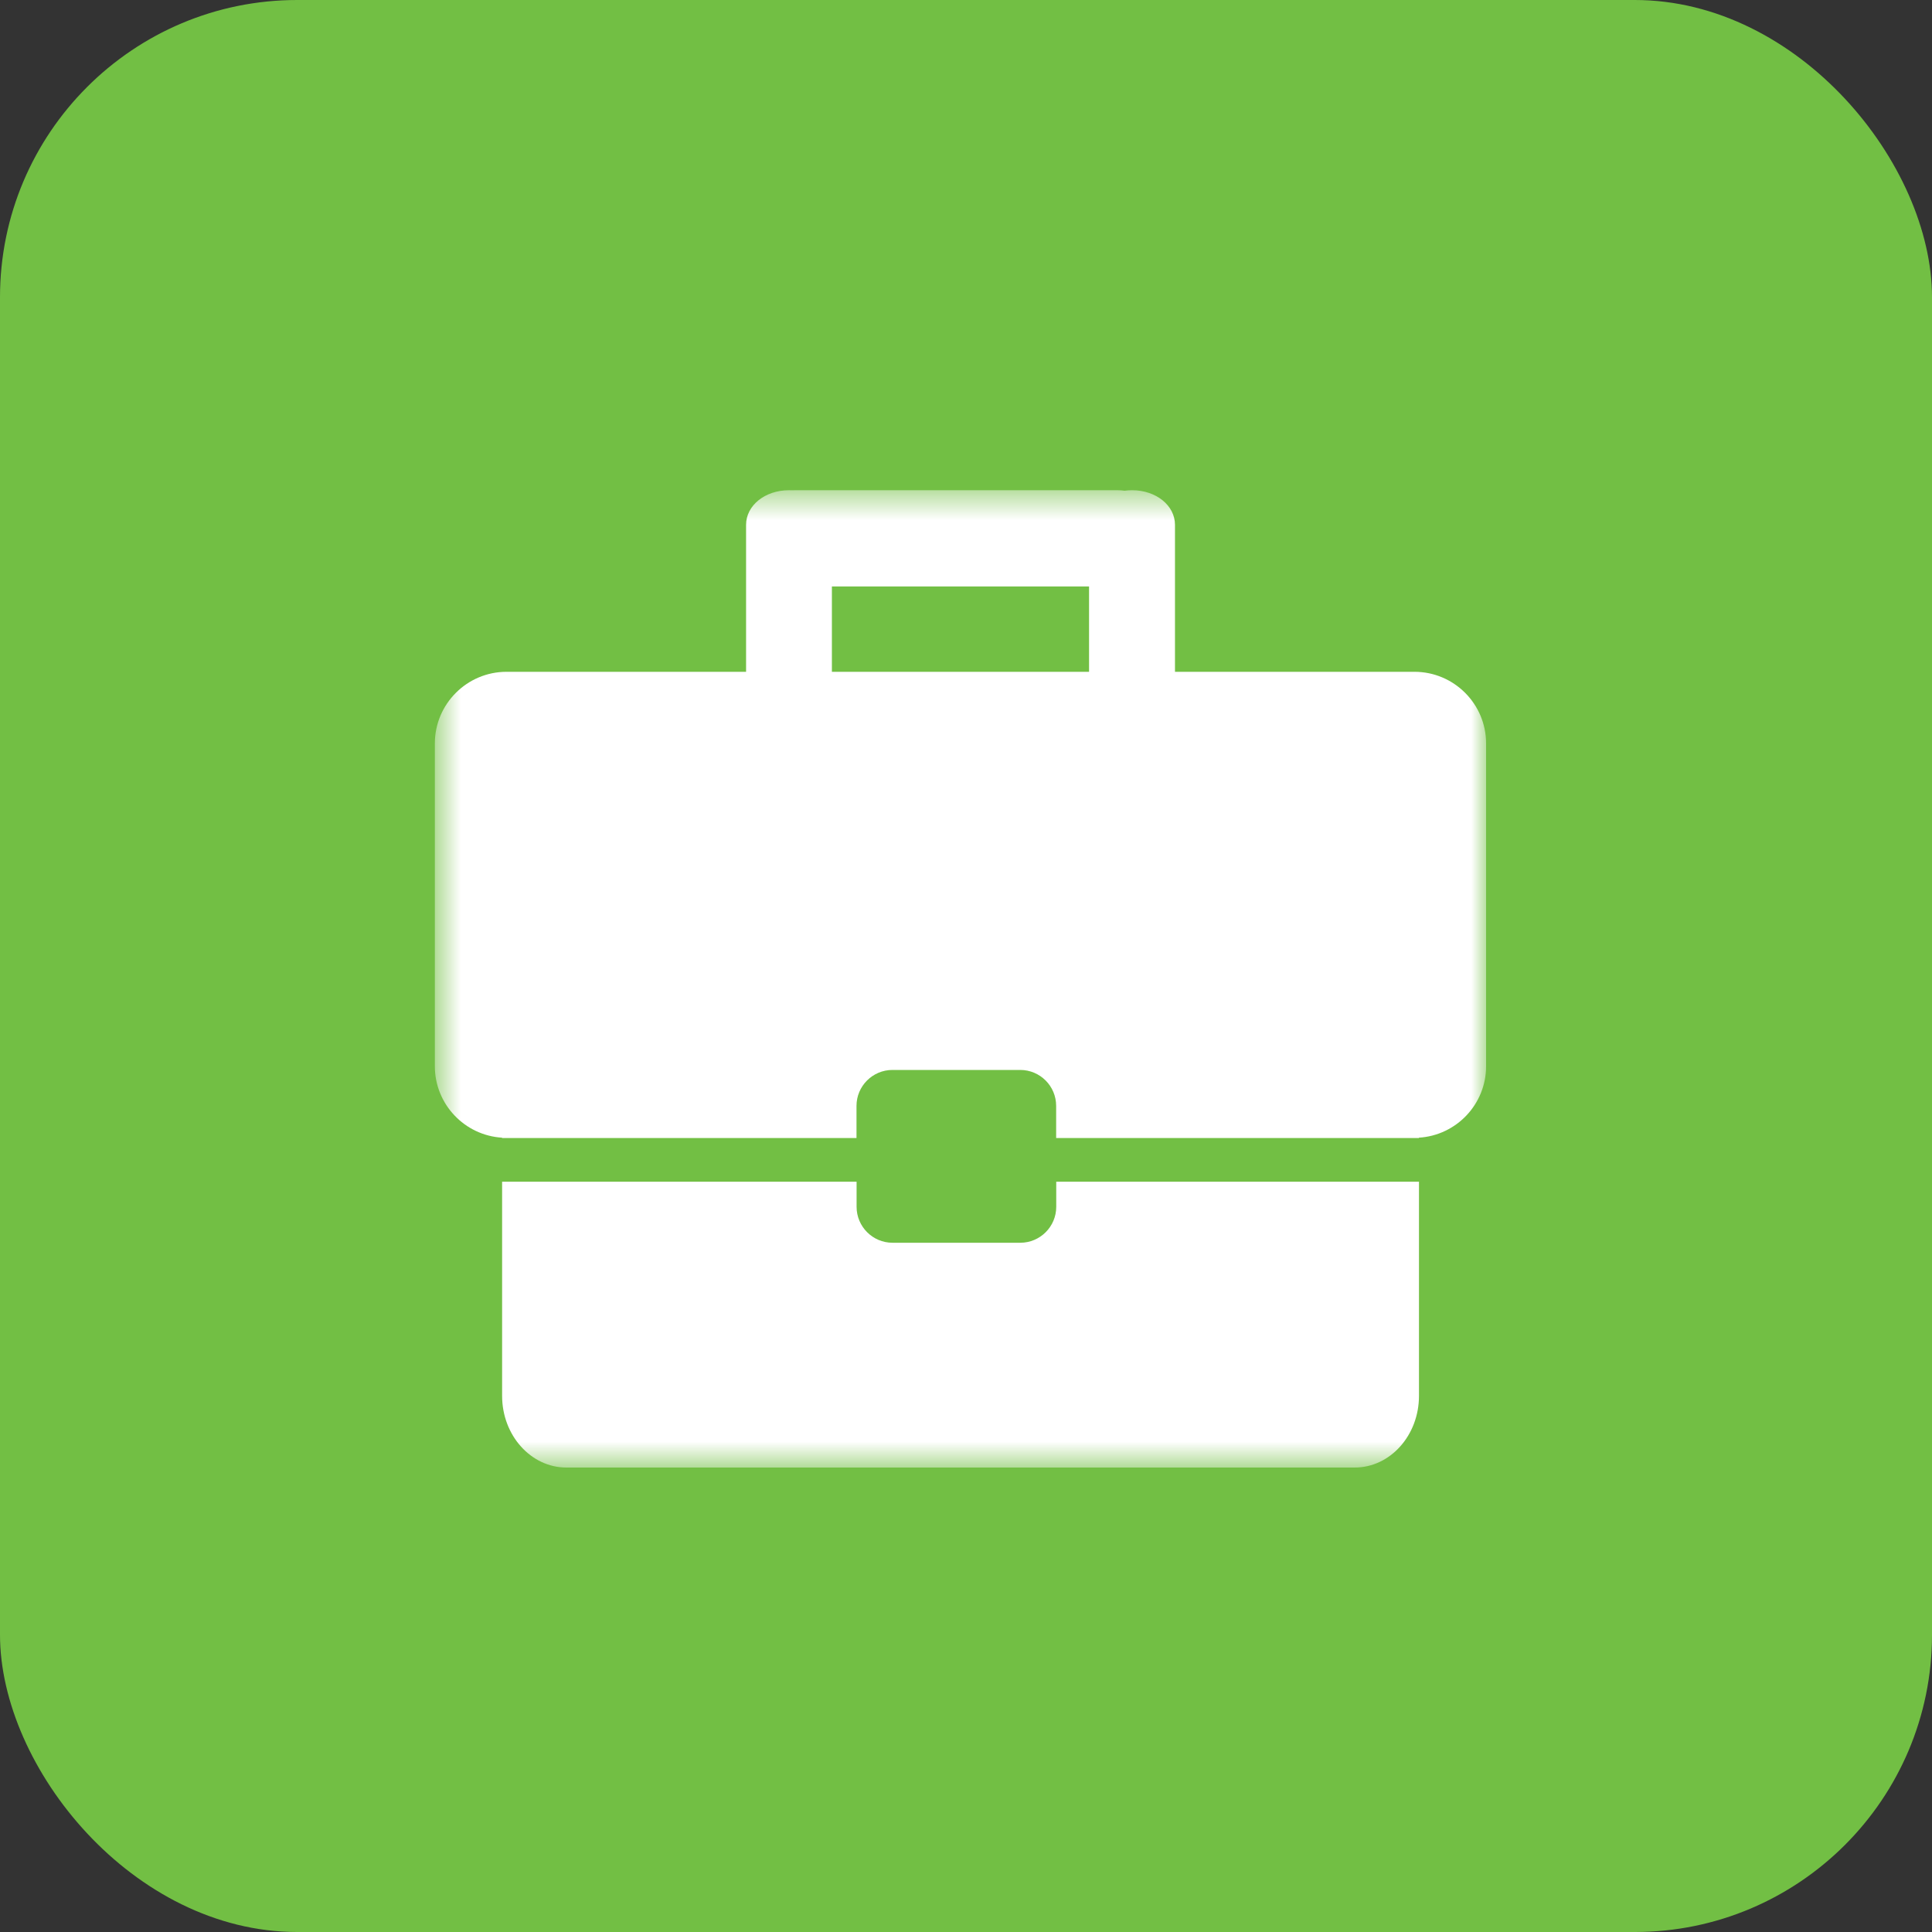
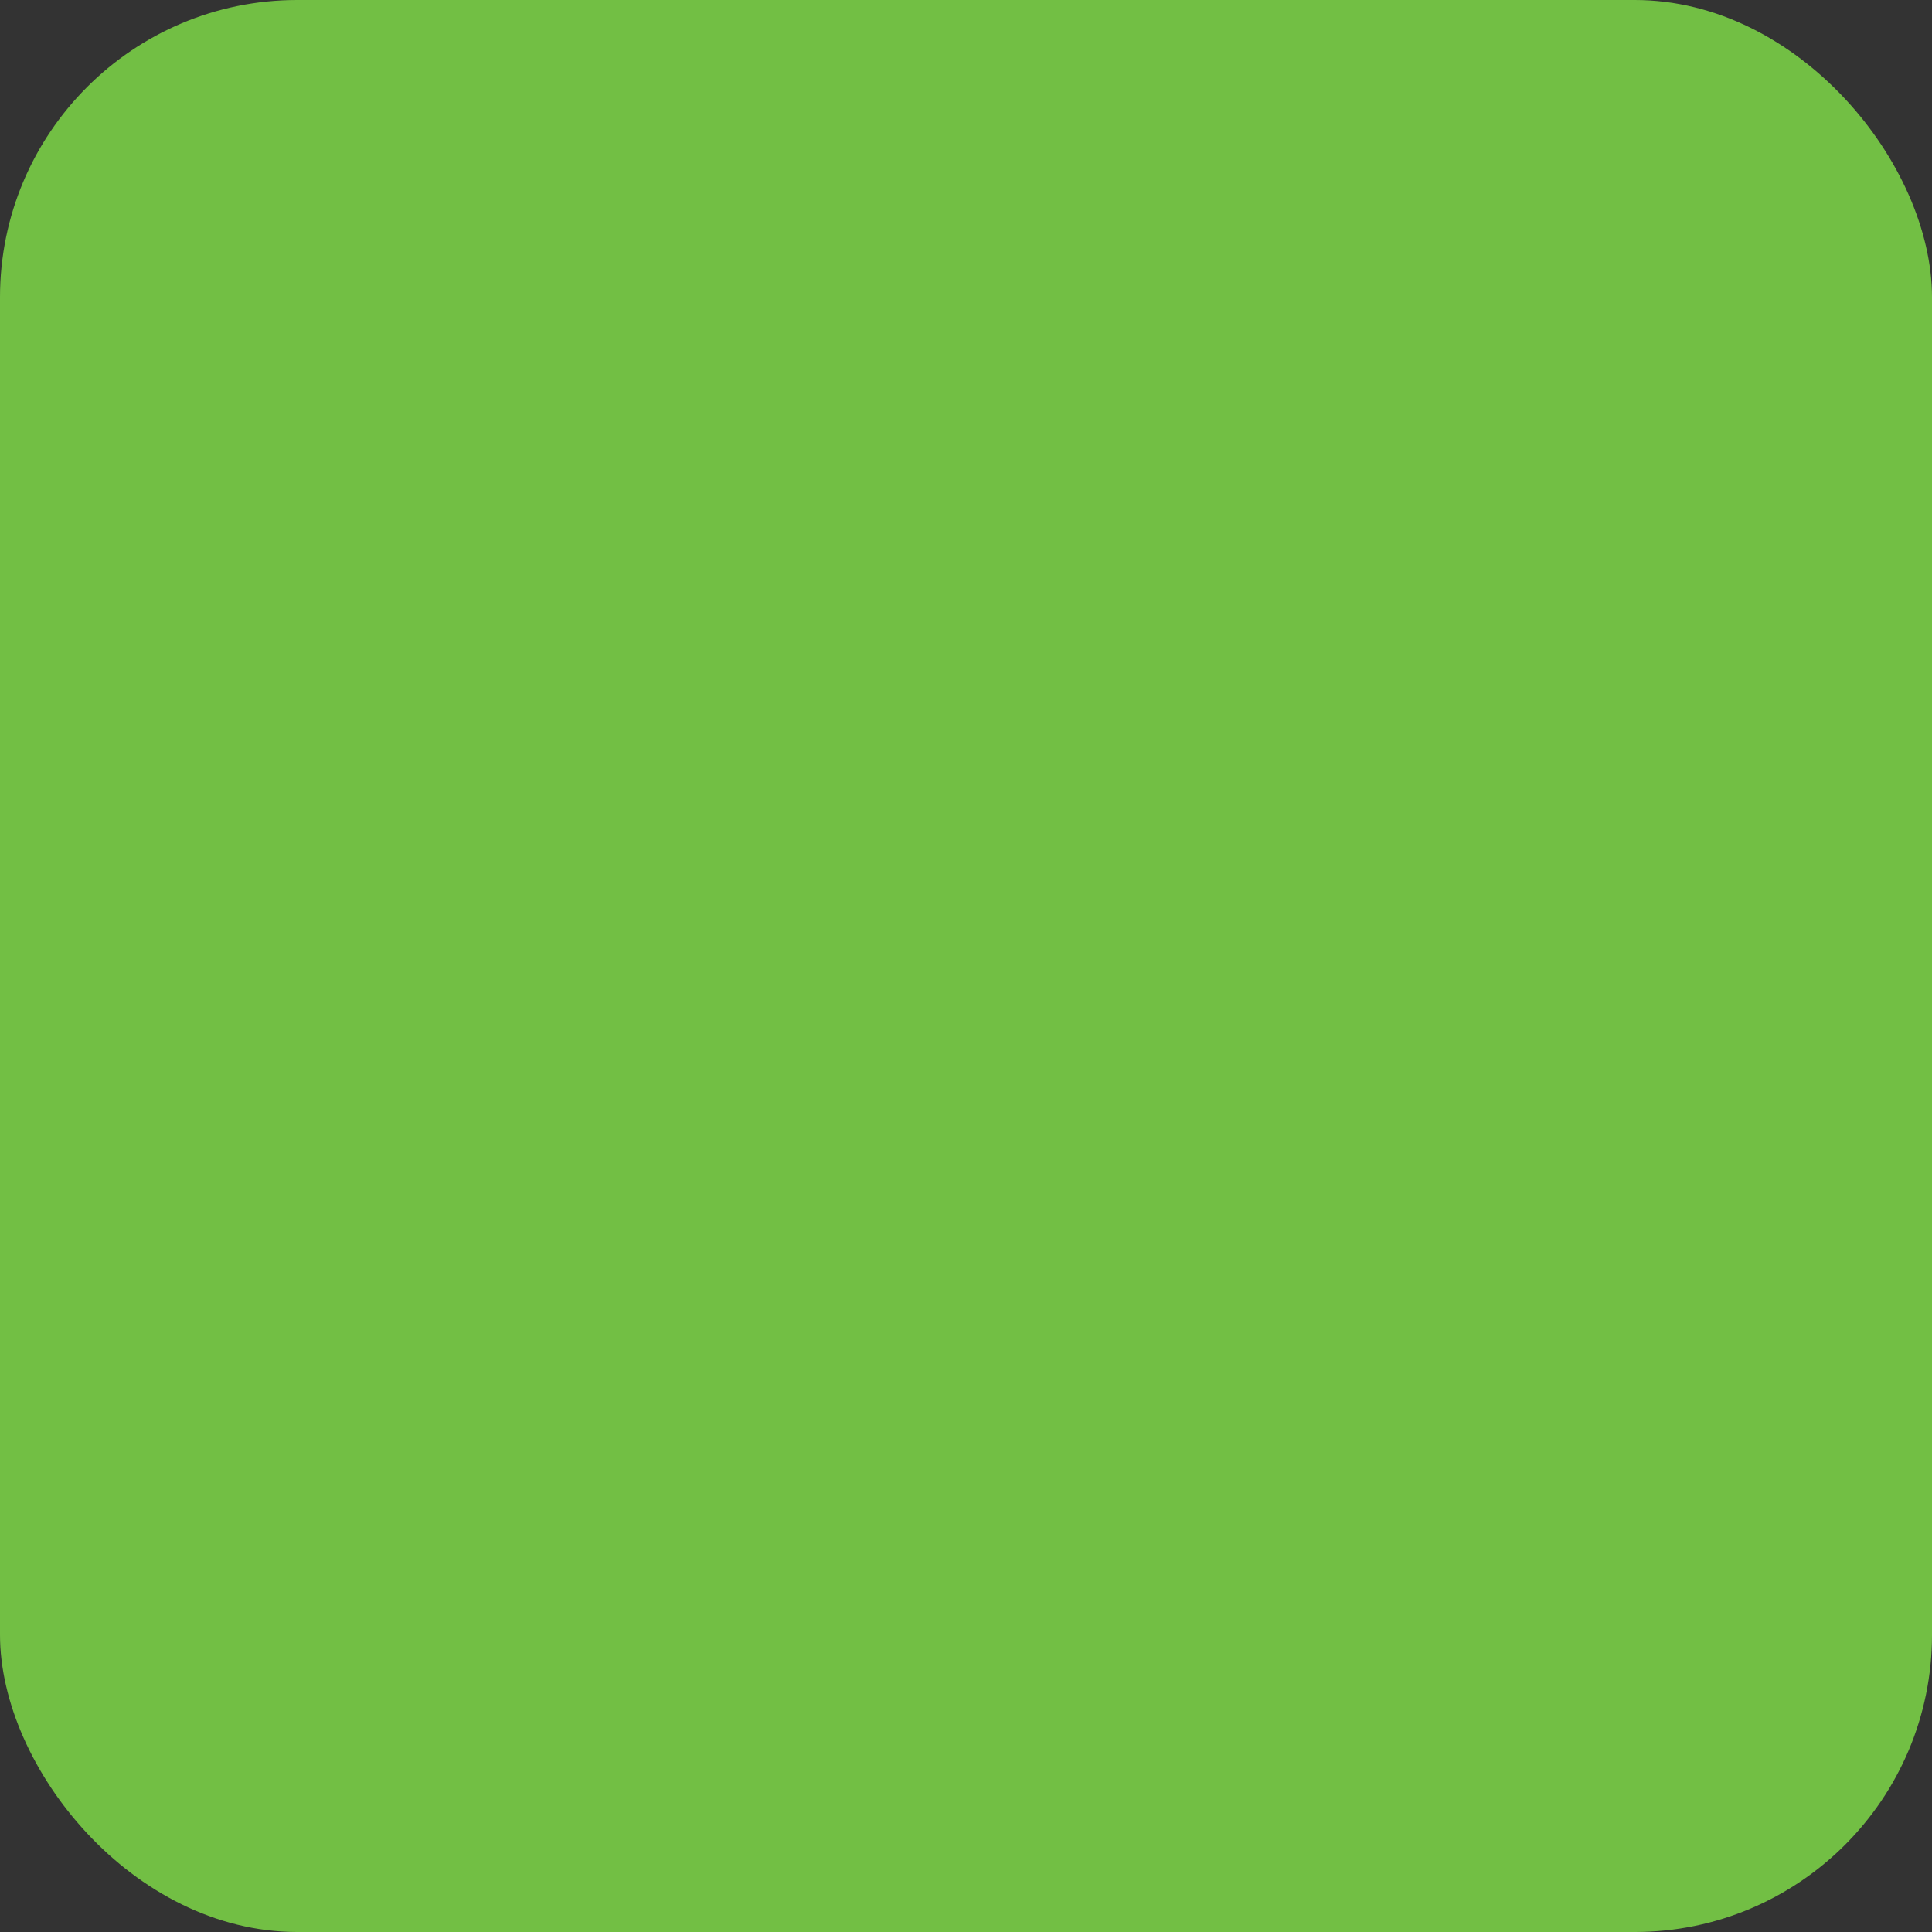
<svg xmlns="http://www.w3.org/2000/svg" width="65" height="65" viewBox="0 0 65 65" fill="none">
  <rect x="0" y="0" width="65" height="65" fill="#333333" stroke="none" />
  <rect width="65" height="65" rx="10" fill="#72BF44" />
  <mask id="mask0_1265_556" style="mask-type:luminance" maskUnits="userSpaceOnUse" x="14" y="16" width="36" height="34">
-     <path d="M50 16.493H14.63V49.374H50V16.493Z" fill="white" />
-   </mask>
+     </mask>
  <g mask="url(#mask0_1265_556)">
    <path d="M35.536 39.758V40.602C35.536 41.27 34.992 41.811 34.326 41.811H30.028C29.36 41.811 28.819 41.267 28.819 40.602V39.758H16.893V46.962C16.893 48.291 17.863 49.374 19.055 49.374H45.578C46.77 49.374 47.74 48.293 47.74 46.962V39.758H35.538H35.536Z" fill="white" />
    <path d="M47.59 22.602H39.531V17.658C39.531 17.006 38.896 16.493 38.087 16.493C38.002 16.493 37.917 16.499 37.834 16.51C37.756 16.499 37.68 16.493 37.602 16.493H26.739C26.706 16.493 26.676 16.493 26.645 16.495C26.613 16.495 26.578 16.493 26.545 16.493C25.736 16.493 25.101 17.006 25.101 17.658V22.602H17.042C15.713 22.602 14.63 23.683 14.63 25.012V35.873C14.63 37.152 15.633 38.2 16.892 38.276V38.287H28.816V37.206C28.816 36.539 29.36 35.997 30.026 35.997H34.324C34.992 35.997 35.533 36.539 35.533 37.206V38.287H47.736V38.276C48.995 38.2 49.998 37.152 49.998 35.873V25.012C49.998 23.683 48.917 22.602 47.588 22.602H47.59ZM36.642 22.602H27.988V19.731H36.64V22.602H36.642Z" fill="white" />
  </g>
</svg>